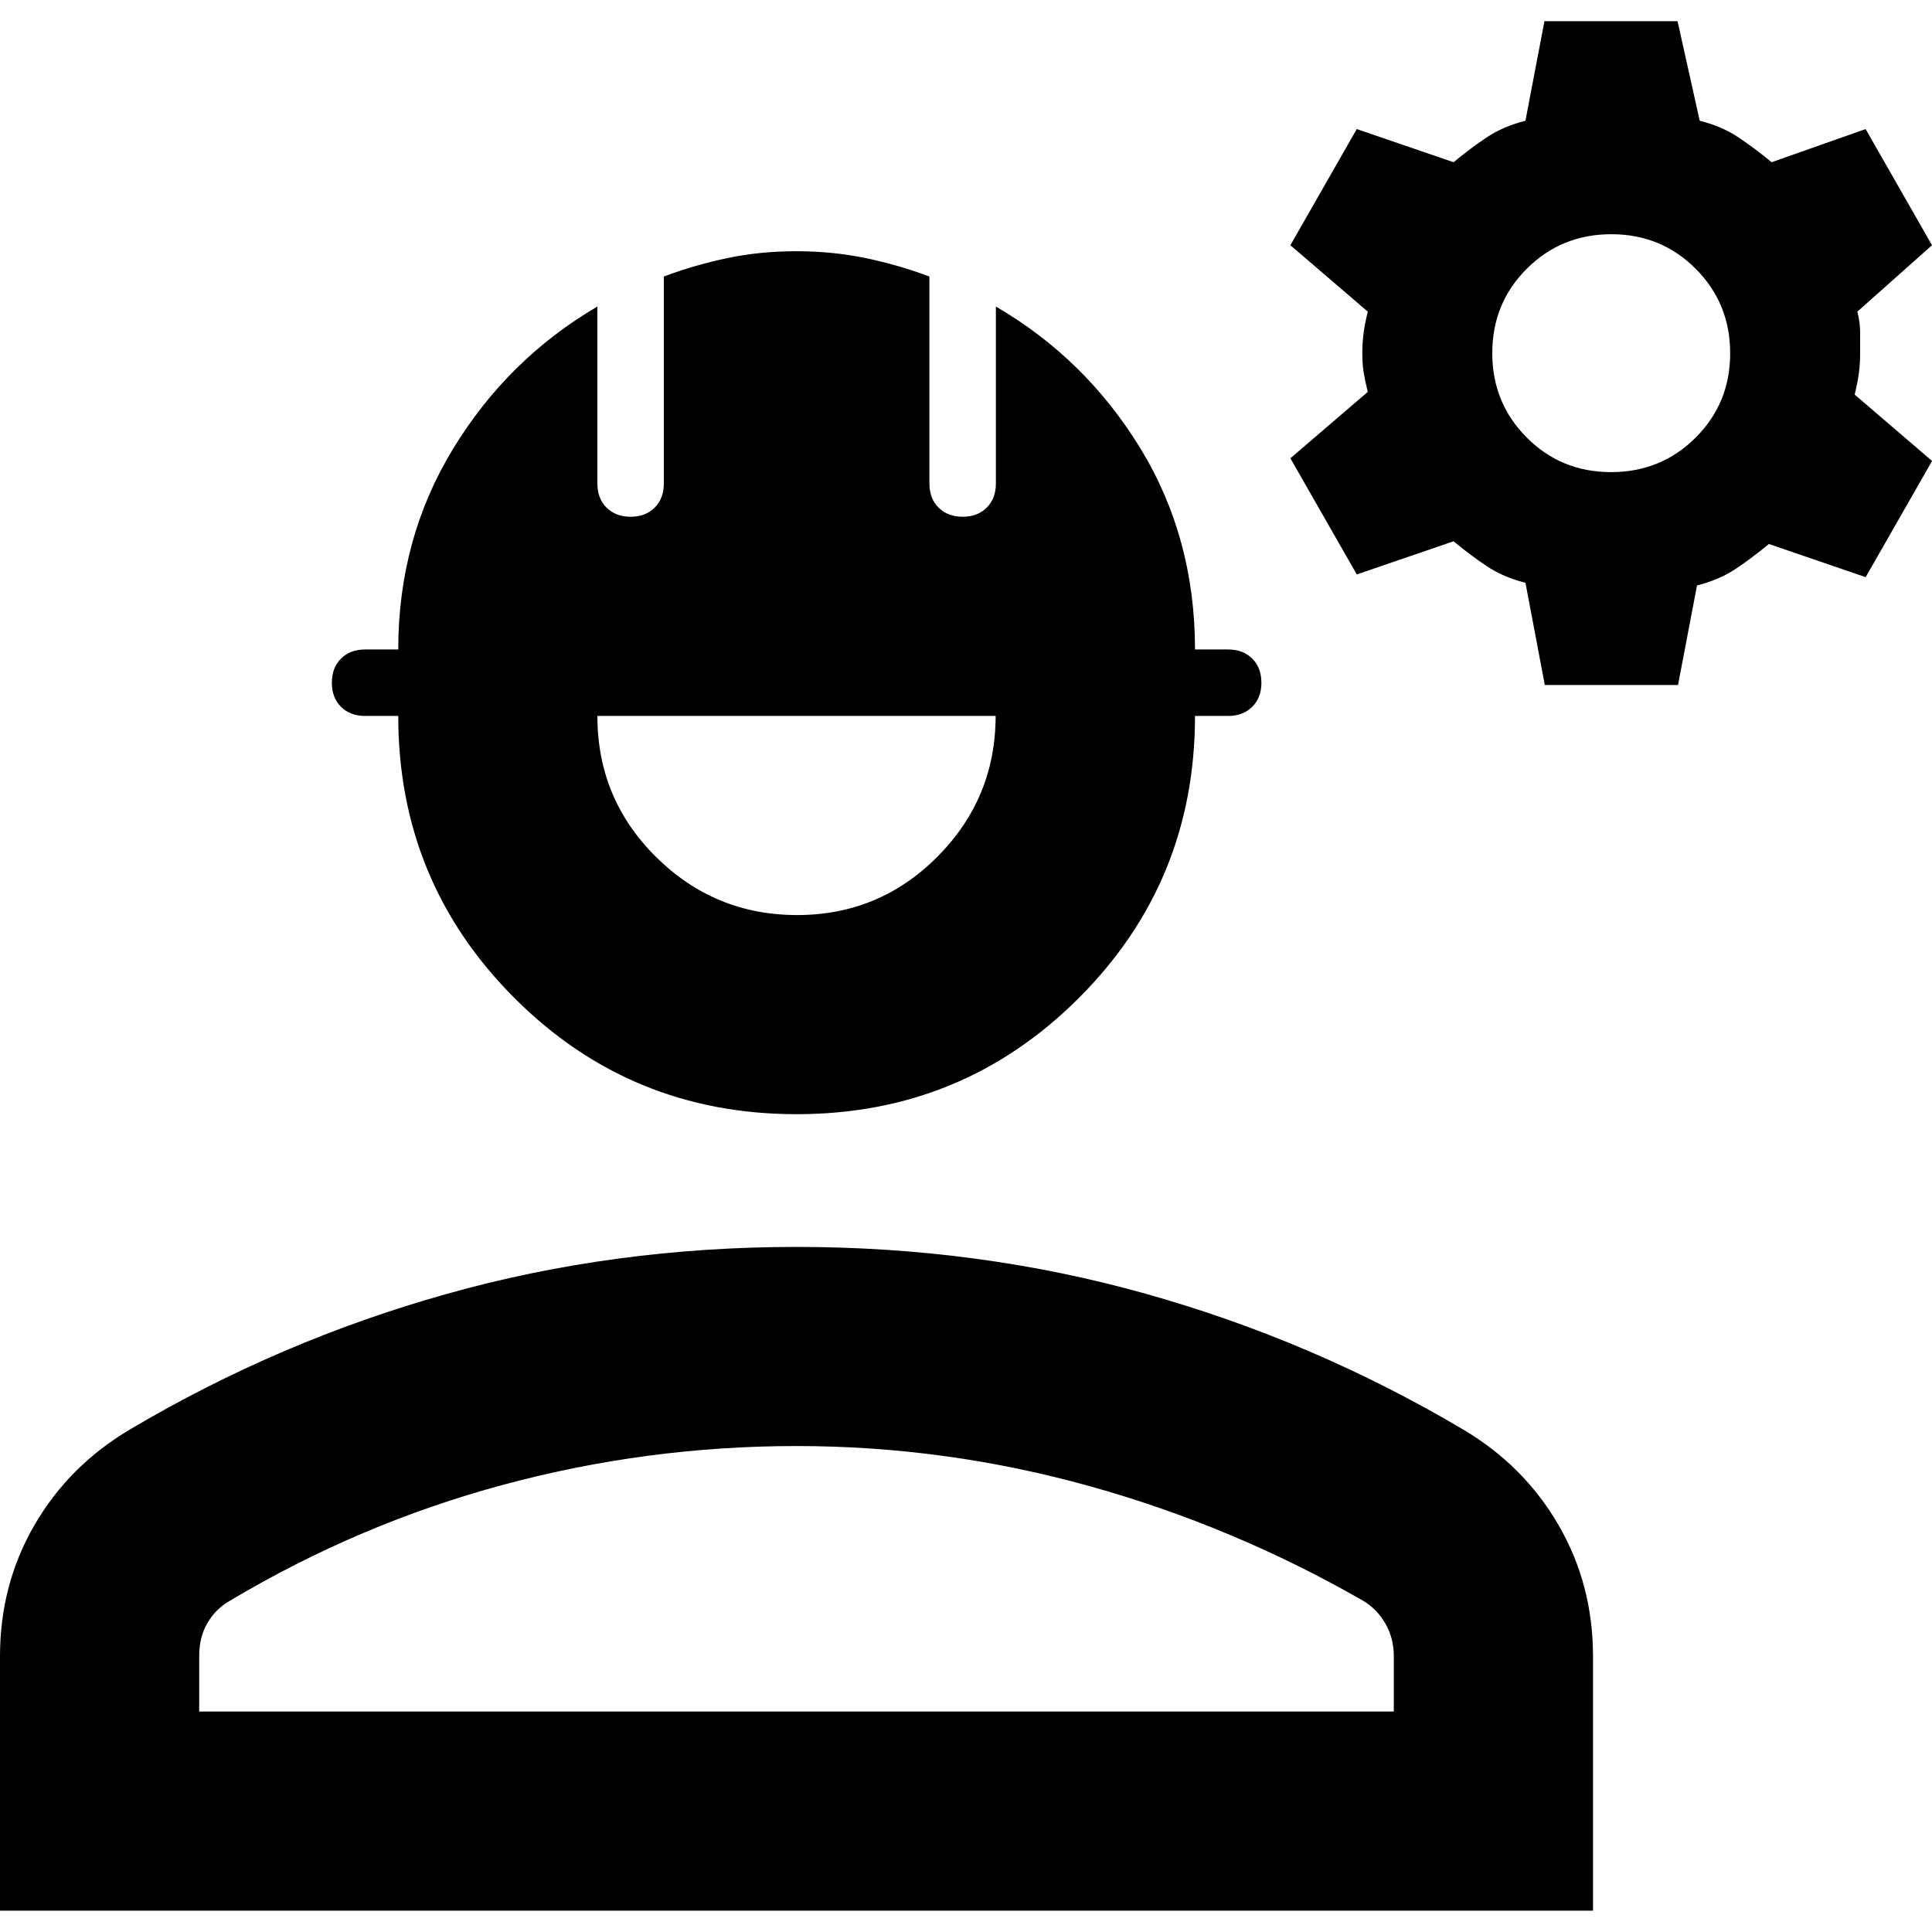
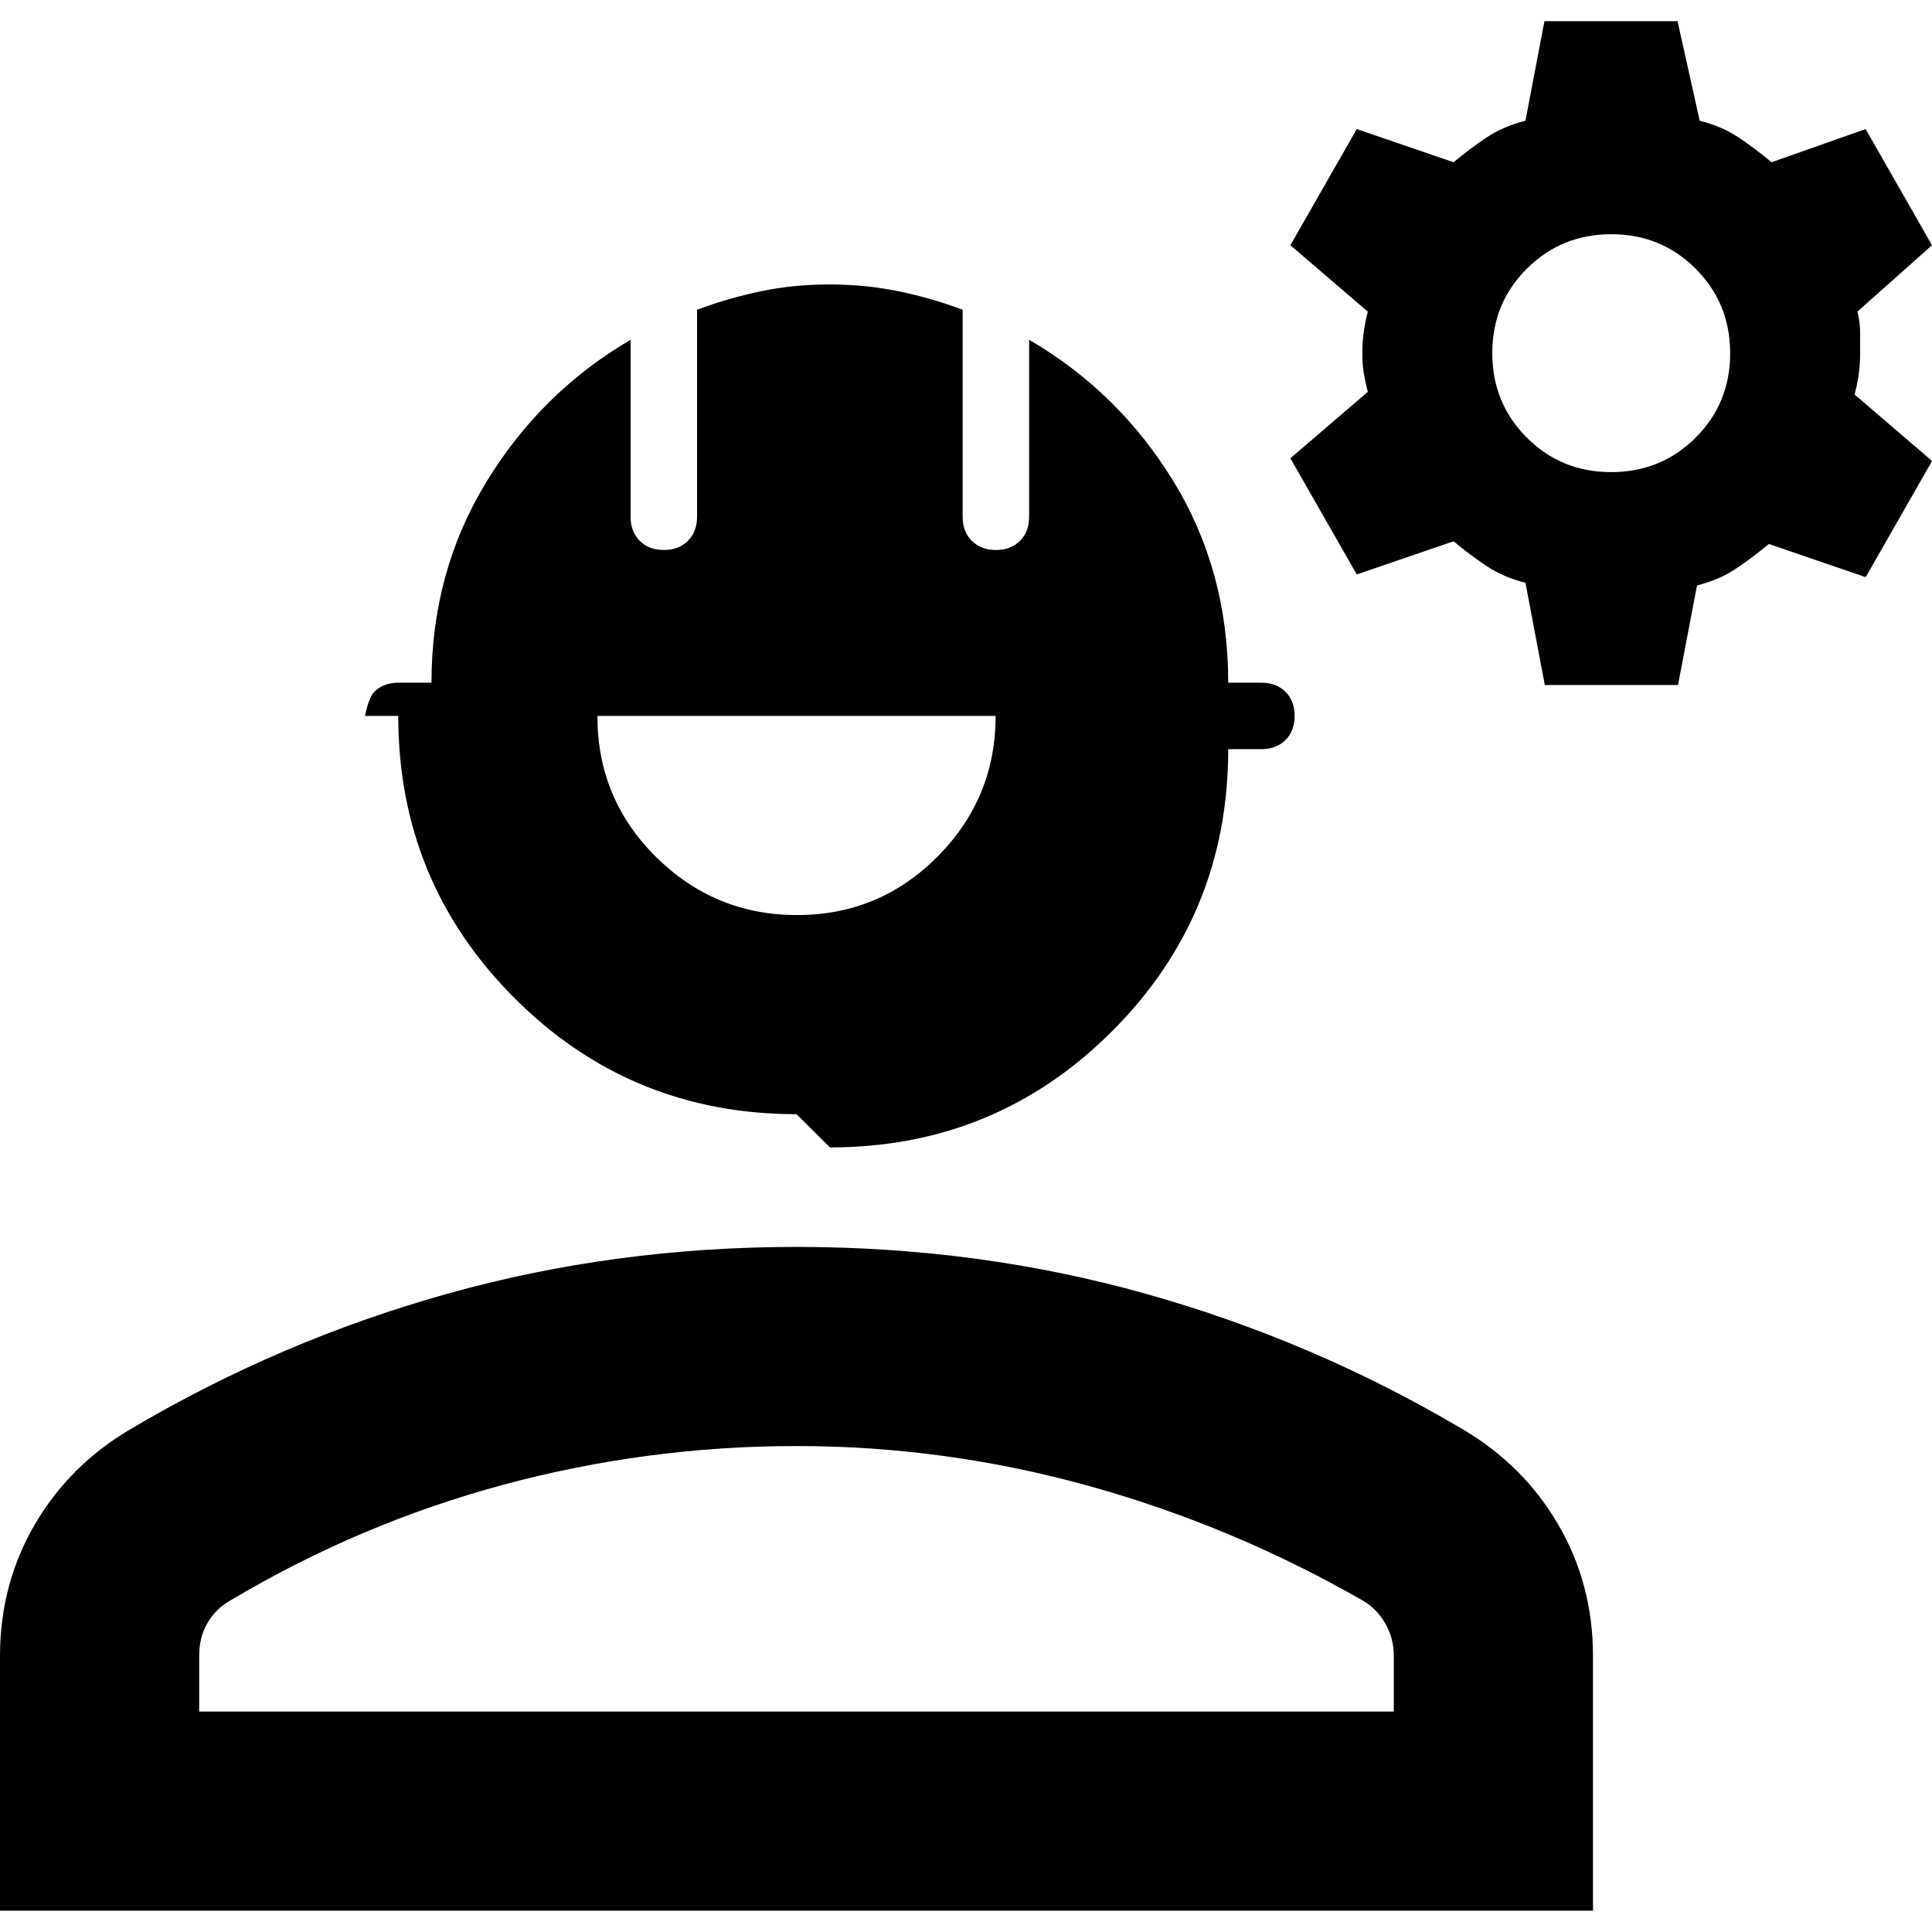
<svg xmlns="http://www.w3.org/2000/svg" id="Layer_1" data-name="Layer 1" viewBox="0 0 300 300">
  <defs>
    <style>
      .cls-1 {
        fill: #000;
        stroke-width: 0px;
      }
    </style>
  </defs>
-   <path class="cls-1" d="M0,296.69v-39.51c0-7.44,1.79-14.24,5.37-20.4,3.58-6.16,8.52-11.09,14.82-14.82,15.46-9.16,31.85-16.18,49.17-21.04,17.32-4.87,35.43-7.3,54.32-7.3s37,2.43,54.32,7.3c17.32,4.87,33.71,11.88,49.17,21.04,6.3,3.72,11.24,8.66,14.82,14.82,3.58,6.16,5.37,12.95,5.37,20.4v39.51H0ZM30.92,265.77h185.51v-8.59c0-1.85-.43-3.54-1.3-5.05-.87-1.52-2.01-2.69-3.42-3.54-13.46-7.73-27.63-13.67-42.51-17.82-14.89-4.15-30.06-6.23-45.52-6.23s-30.63,2-45.52,6.01c-14.89,4.01-29.06,10.02-42.51,18.04-1.42.81-2.56,1.94-3.42,3.4-.87,1.46-1.3,3.17-1.3,5.15v8.63ZM123.68,173.01c-17.18,0-31.78-6.01-43.8-18.04s-18.04-26.62-18.04-43.8h-5.15c-1.55,0-2.79-.47-3.74-1.42-.94-.94-1.42-2.19-1.42-3.74s.47-2.79,1.42-3.74c.94-.94,2.19-1.42,3.74-1.42h5.15c0-11.45,2.83-21.83,8.5-31.14,5.67-9.31,13.14-16.68,22.42-22.11v27.48c0,1.55.47,2.79,1.42,3.74.94.94,2.19,1.42,3.74,1.42s2.79-.47,3.74-1.42c.94-.94,1.42-2.19,1.42-3.74v-32.14c3.15-1.19,6.43-2.14,9.84-2.86,3.41-.72,6.99-1.07,10.74-1.07s7.34.36,10.78,1.07c3.44.72,6.73,1.67,9.88,2.86v32.14c0,1.55.47,2.79,1.42,3.74.94.94,2.19,1.42,3.74,1.42s2.79-.47,3.74-1.42c.94-.94,1.42-2.19,1.42-3.74v-27.48c9.28,5.4,16.75,12.73,22.42,21.99,5.67,9.26,8.5,19.68,8.5,31.26h5.15c1.55,0,2.79.47,3.74,1.42.94.94,1.42,2.19,1.42,3.74s-.47,2.79-1.42,3.74c-.94.94-2.19,1.42-3.74,1.42h-5.15c0,17.18-6.01,31.78-18.04,43.8-12.02,12.02-26.62,18.04-43.8,18.04ZM123.77,142.09c8.53,0,15.8-3.03,21.81-9.08,6.01-6.05,9.02-13.33,9.02-21.84h-61.84c0,8.59,3.04,15.89,9.11,21.9,6.07,6.01,13.37,9.02,21.9,9.02ZM239.88,106.38l-3.01-15.89c-2.29-.57-4.29-1.43-6.01-2.58-1.72-1.15-3.44-2.43-5.15-3.86l-15.03,5.15-10.31-18.04,12.02-10.31c-.29-1.15-.5-2.15-.64-3.01-.14-.86-.21-1.86-.21-3.01s.07-2.22.21-3.22c.14-1,.36-2.08.64-3.22l-12.02-10.31,10.31-18.04,15.03,5.15c1.72-1.43,3.44-2.72,5.15-3.86,1.72-1.15,3.72-2,6.01-2.58l2.95-15.46h20.67l3.44,15.46c2.29.57,4.29,1.43,6.01,2.58,1.72,1.15,3.44,2.43,5.15,3.86l14.6-5.15,10.31,18.04-11.59,10.31c.29,1.15.43,2.22.43,3.22v3.22c0,1.15-.07,2.22-.21,3.22-.14,1-.36,2.08-.64,3.22l12.02,10.31-10.31,18.04-15.03-5.15c-1.72,1.43-3.44,2.72-5.15,3.86-1.72,1.15-3.72,2-6.01,2.58l-2.95,15.46h-20.67ZM250.17,73.31c5.17,0,9.54-1.78,13.12-5.35,3.58-3.57,5.37-7.93,5.37-13.1s-1.78-9.54-5.35-13.12c-3.57-3.58-7.93-5.37-13.1-5.37s-9.54,1.78-13.12,5.35c-3.58,3.57-5.37,7.93-5.37,13.1s1.78,9.54,5.35,13.12c3.57,3.58,7.93,5.37,13.1,5.37Z" />
+   <path class="cls-1" d="M0,296.69v-39.51c0-7.44,1.79-14.24,5.37-20.4,3.58-6.16,8.52-11.09,14.82-14.82,15.46-9.16,31.85-16.18,49.17-21.04,17.32-4.87,35.43-7.3,54.32-7.3s37,2.43,54.32,7.3c17.32,4.87,33.71,11.88,49.17,21.04,6.3,3.72,11.24,8.66,14.82,14.82,3.58,6.16,5.37,12.95,5.37,20.4v39.51H0ZM30.92,265.77h185.51v-8.59c0-1.85-.43-3.54-1.3-5.05-.87-1.52-2.01-2.69-3.42-3.54-13.46-7.73-27.63-13.67-42.51-17.82-14.89-4.15-30.06-6.23-45.52-6.23s-30.63,2-45.52,6.01c-14.89,4.01-29.06,10.02-42.51,18.04-1.42.81-2.56,1.94-3.42,3.4-.87,1.46-1.3,3.17-1.3,5.15v8.63ZM123.68,173.01c-17.18,0-31.78-6.01-43.8-18.04s-18.04-26.62-18.04-43.8h-5.15s.47-2.79,1.42-3.74c.94-.94,2.19-1.42,3.74-1.42h5.15c0-11.45,2.83-21.83,8.5-31.14,5.67-9.31,13.14-16.68,22.42-22.11v27.48c0,1.55.47,2.79,1.42,3.74.94.94,2.19,1.42,3.74,1.42s2.79-.47,3.74-1.42c.94-.94,1.42-2.19,1.42-3.74v-32.14c3.15-1.19,6.43-2.14,9.84-2.86,3.41-.72,6.99-1.07,10.74-1.07s7.34.36,10.78,1.07c3.44.72,6.73,1.67,9.88,2.86v32.14c0,1.55.47,2.79,1.42,3.74.94.94,2.19,1.42,3.74,1.42s2.79-.47,3.74-1.42c.94-.94,1.42-2.19,1.42-3.74v-27.48c9.28,5.4,16.75,12.73,22.42,21.99,5.67,9.26,8.5,19.68,8.5,31.26h5.15c1.55,0,2.79.47,3.74,1.42.94.94,1.42,2.19,1.42,3.74s-.47,2.79-1.42,3.74c-.94.94-2.19,1.42-3.74,1.42h-5.15c0,17.18-6.01,31.78-18.04,43.8-12.02,12.02-26.62,18.04-43.8,18.04ZM123.77,142.09c8.53,0,15.8-3.03,21.81-9.08,6.01-6.05,9.02-13.33,9.02-21.84h-61.84c0,8.59,3.04,15.89,9.11,21.9,6.07,6.01,13.37,9.02,21.9,9.02ZM239.88,106.38l-3.01-15.89c-2.29-.57-4.29-1.43-6.01-2.58-1.72-1.15-3.44-2.43-5.15-3.86l-15.03,5.15-10.31-18.04,12.02-10.31c-.29-1.15-.5-2.15-.64-3.01-.14-.86-.21-1.86-.21-3.01s.07-2.22.21-3.22c.14-1,.36-2.08.64-3.22l-12.02-10.31,10.31-18.04,15.03,5.15c1.72-1.43,3.44-2.72,5.15-3.86,1.72-1.15,3.72-2,6.01-2.58l2.95-15.46h20.67l3.44,15.46c2.29.57,4.29,1.43,6.01,2.58,1.72,1.15,3.44,2.43,5.15,3.86l14.6-5.15,10.31,18.04-11.59,10.31c.29,1.15.43,2.22.43,3.22v3.22c0,1.15-.07,2.22-.21,3.22-.14,1-.36,2.08-.64,3.22l12.02,10.31-10.31,18.04-15.03-5.15c-1.72,1.43-3.44,2.72-5.15,3.86-1.72,1.15-3.72,2-6.01,2.58l-2.95,15.46h-20.67ZM250.17,73.31c5.17,0,9.54-1.78,13.12-5.35,3.58-3.57,5.37-7.93,5.37-13.1s-1.78-9.54-5.35-13.12c-3.57-3.58-7.93-5.37-13.1-5.37s-9.54,1.78-13.12,5.35c-3.58,3.57-5.37,7.93-5.37,13.1s1.78,9.54,5.35,13.12c3.57,3.58,7.93,5.37,13.1,5.37Z" />
</svg>